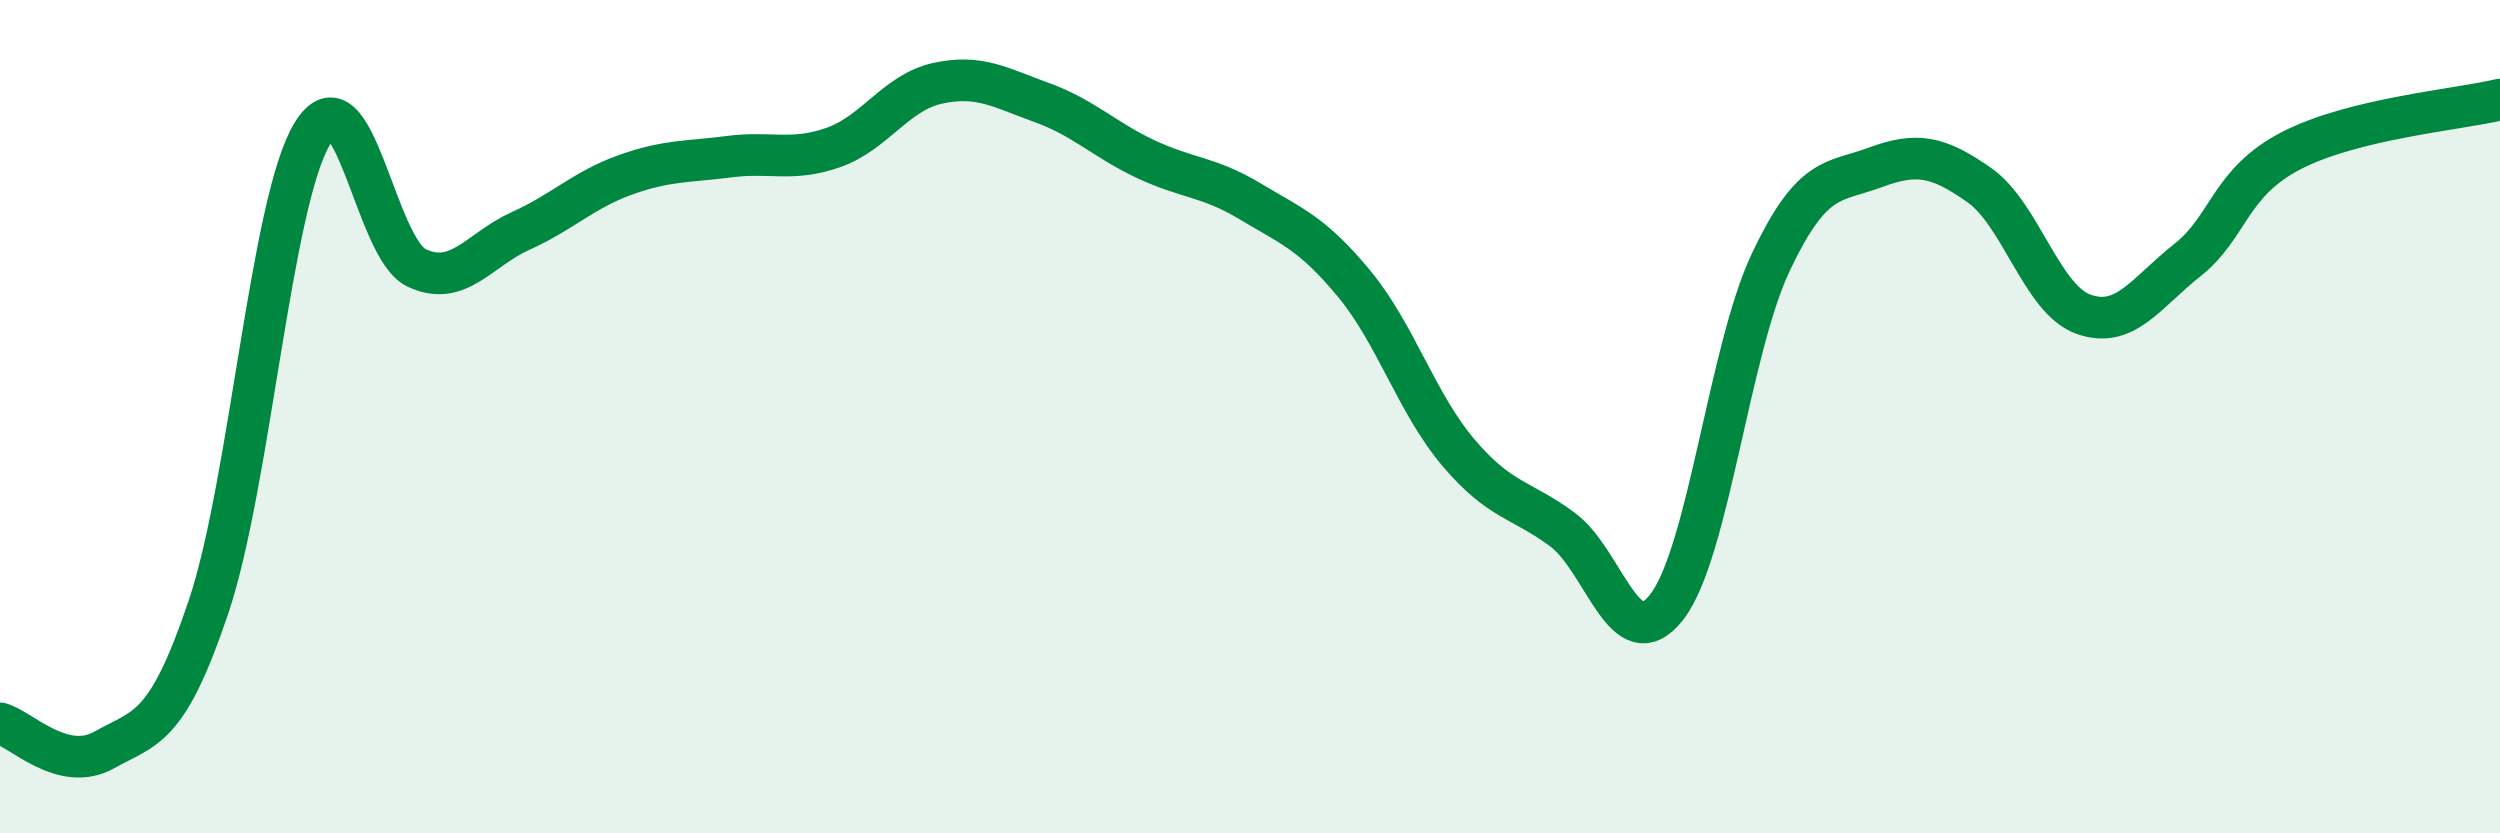
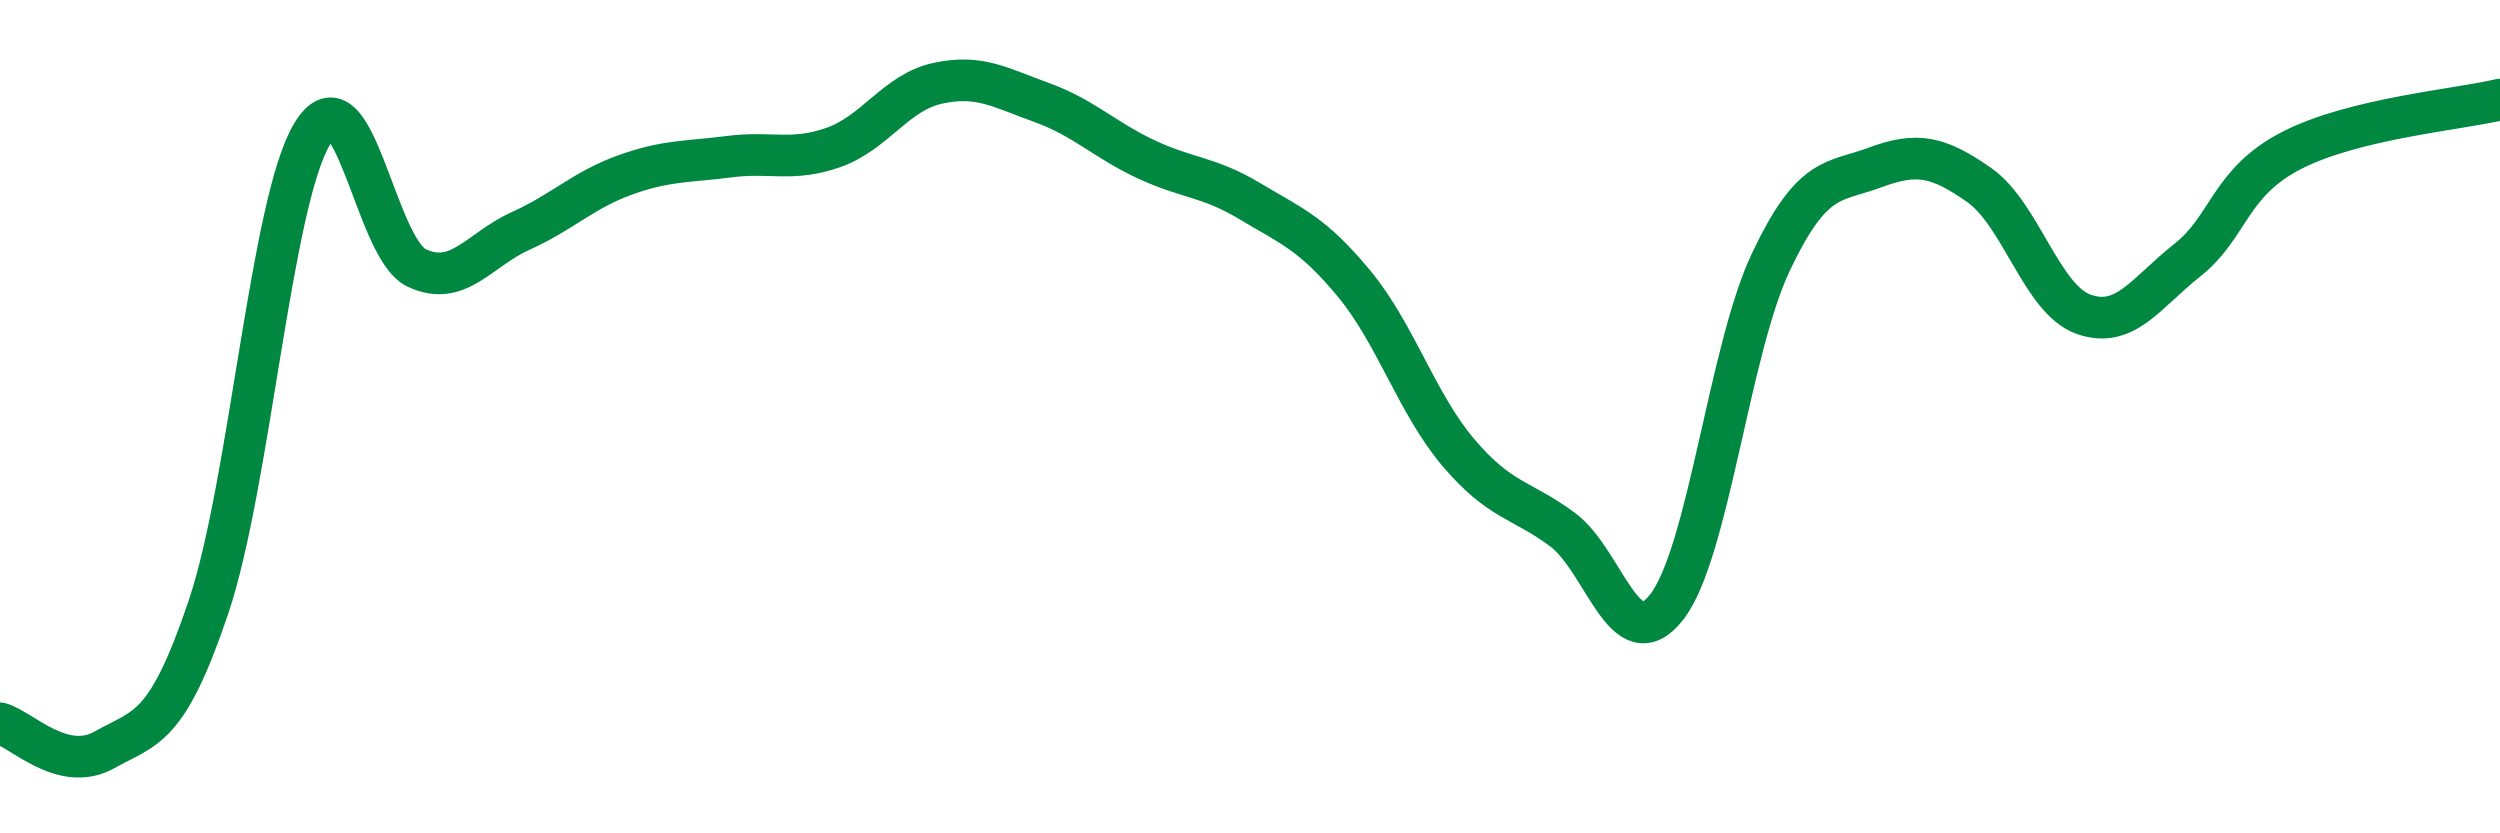
<svg xmlns="http://www.w3.org/2000/svg" width="60" height="20" viewBox="0 0 60 20">
-   <path d="M 0,17.36 C 0.5,17.49 1.5,18.56 2.5,18 C 3.5,17.44 4,17.54 5,14.58 C 6,11.62 6.5,4.83 7.5,3.2 C 8.5,1.57 9,5.96 10,6.43 C 11,6.9 11.5,5.99 12.5,5.54 C 13.5,5.09 14,4.56 15,4.2 C 16,3.84 16.5,3.89 17.5,3.76 C 18.5,3.63 19,3.89 20,3.54 C 21,3.19 21.5,2.22 22.5,2 C 23.5,1.78 24,2.1 25,2.46 C 26,2.82 26.5,3.35 27.5,3.82 C 28.5,4.29 29,4.23 30,4.83 C 31,5.43 31.5,5.6 32.5,6.81 C 33.5,8.02 34,9.68 35,10.86 C 36,12.04 36.5,11.97 37.5,12.71 C 38.5,13.45 39,15.85 40,14.57 C 41,13.29 41.5,8.4 42.5,6.29 C 43.5,4.18 44,4.39 45,4.02 C 46,3.65 46.5,3.74 47.5,4.44 C 48.5,5.14 49,7.18 50,7.54 C 51,7.9 51.5,7.03 52.5,6.24 C 53.5,5.45 53.5,4.38 55,3.61 C 56.5,2.84 59,2.63 60,2.39L60 20L0 20Z" fill="#008740" opacity="0.1" stroke-linecap="round" stroke-linejoin="round" />
  <path d="M 0,17.36 C 0.5,17.49 1.5,18.56 2.5,18 C 3.5,17.44 4,17.54 5,14.58 C 6,11.62 6.5,4.83 7.5,3.2 C 8.5,1.57 9,5.96 10,6.43 C 11,6.9 11.5,5.99 12.5,5.54 C 13.5,5.09 14,4.56 15,4.2 C 16,3.84 16.5,3.89 17.5,3.76 C 18.5,3.63 19,3.89 20,3.54 C 21,3.19 21.5,2.22 22.5,2 C 23.5,1.78 24,2.1 25,2.46 C 26,2.82 26.5,3.35 27.5,3.82 C 28.5,4.29 29,4.23 30,4.83 C 31,5.43 31.5,5.6 32.5,6.81 C 33.5,8.02 34,9.68 35,10.86 C 36,12.04 36.5,11.97 37.5,12.71 C 38.5,13.45 39,15.85 40,14.57 C 41,13.29 41.5,8.4 42.5,6.29 C 43.5,4.18 44,4.39 45,4.02 C 46,3.65 46.5,3.74 47.5,4.44 C 48.5,5.14 49,7.18 50,7.54 C 51,7.9 51.5,7.03 52.5,6.24 C 53.5,5.45 53.5,4.38 55,3.61 C 56.5,2.84 59,2.63 60,2.39" stroke="#008740" stroke-width="1" fill="none" stroke-linecap="round" stroke-linejoin="round" />
</svg>